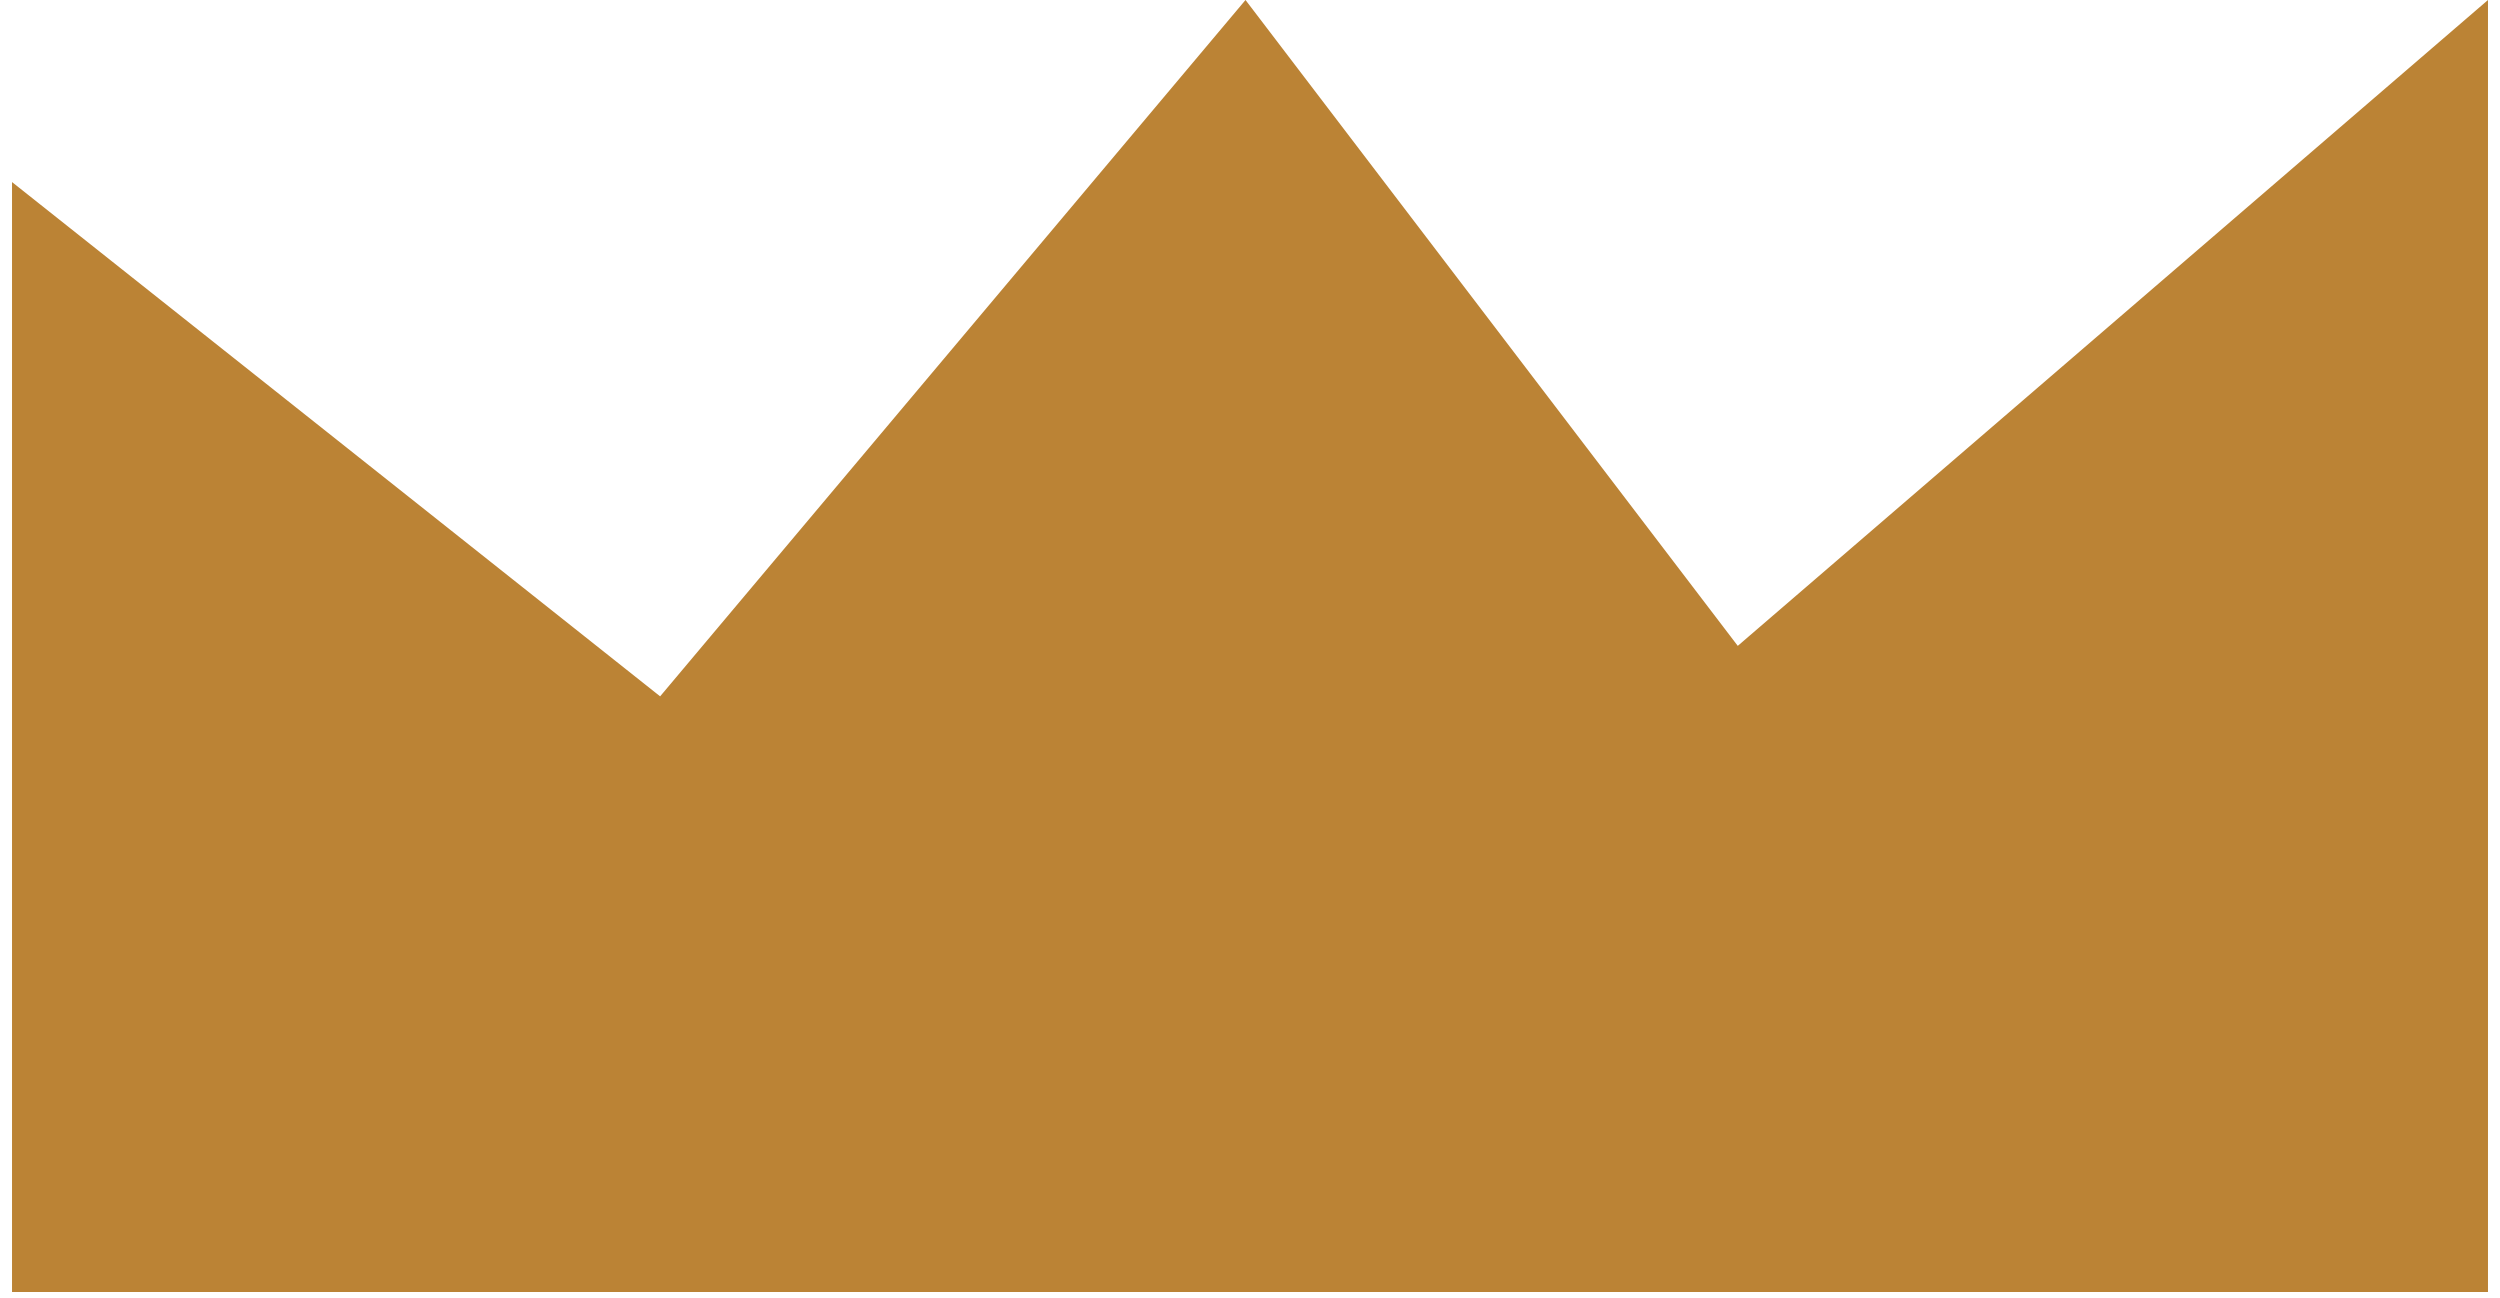
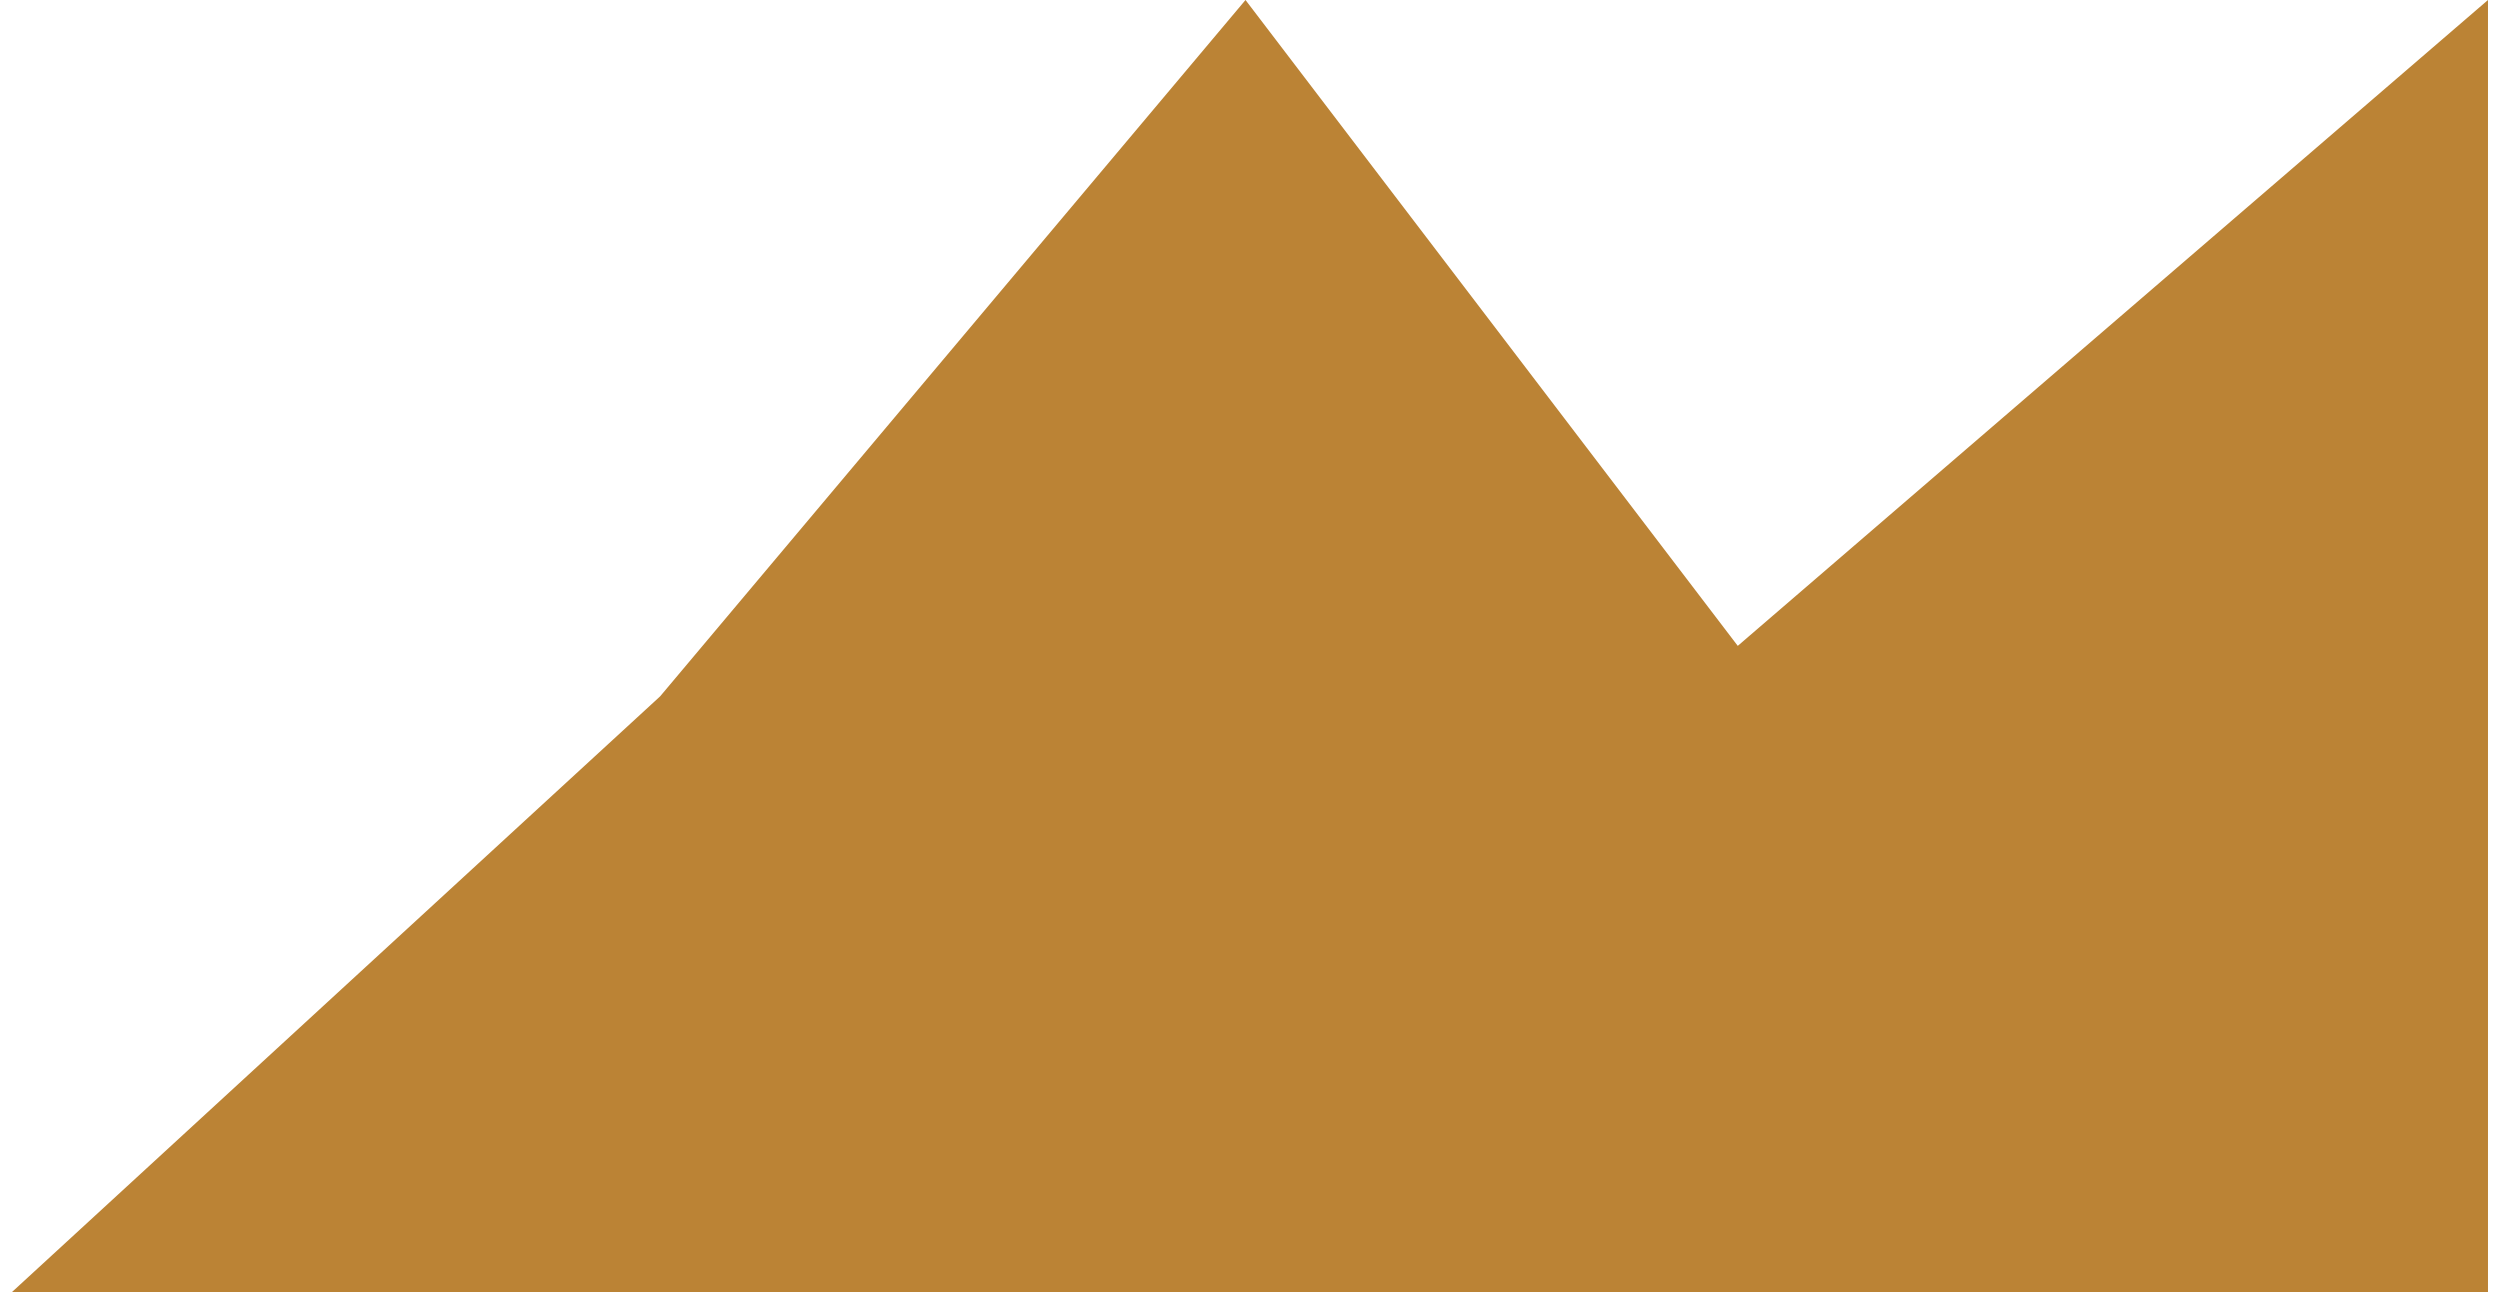
<svg xmlns="http://www.w3.org/2000/svg" width="104" height="54" viewBox="0 0 104 54" fill="none">
-   <path d="M103.5 53.747H0.5V7.574L27.461 28.968L51.813 0L72.291 26.868L103.5 0V53.747Z" fill="#BB8335" />
+   <path d="M103.5 53.747H0.5L27.461 28.968L51.813 0L72.291 26.868L103.5 0V53.747Z" fill="#BB8335" />
</svg>